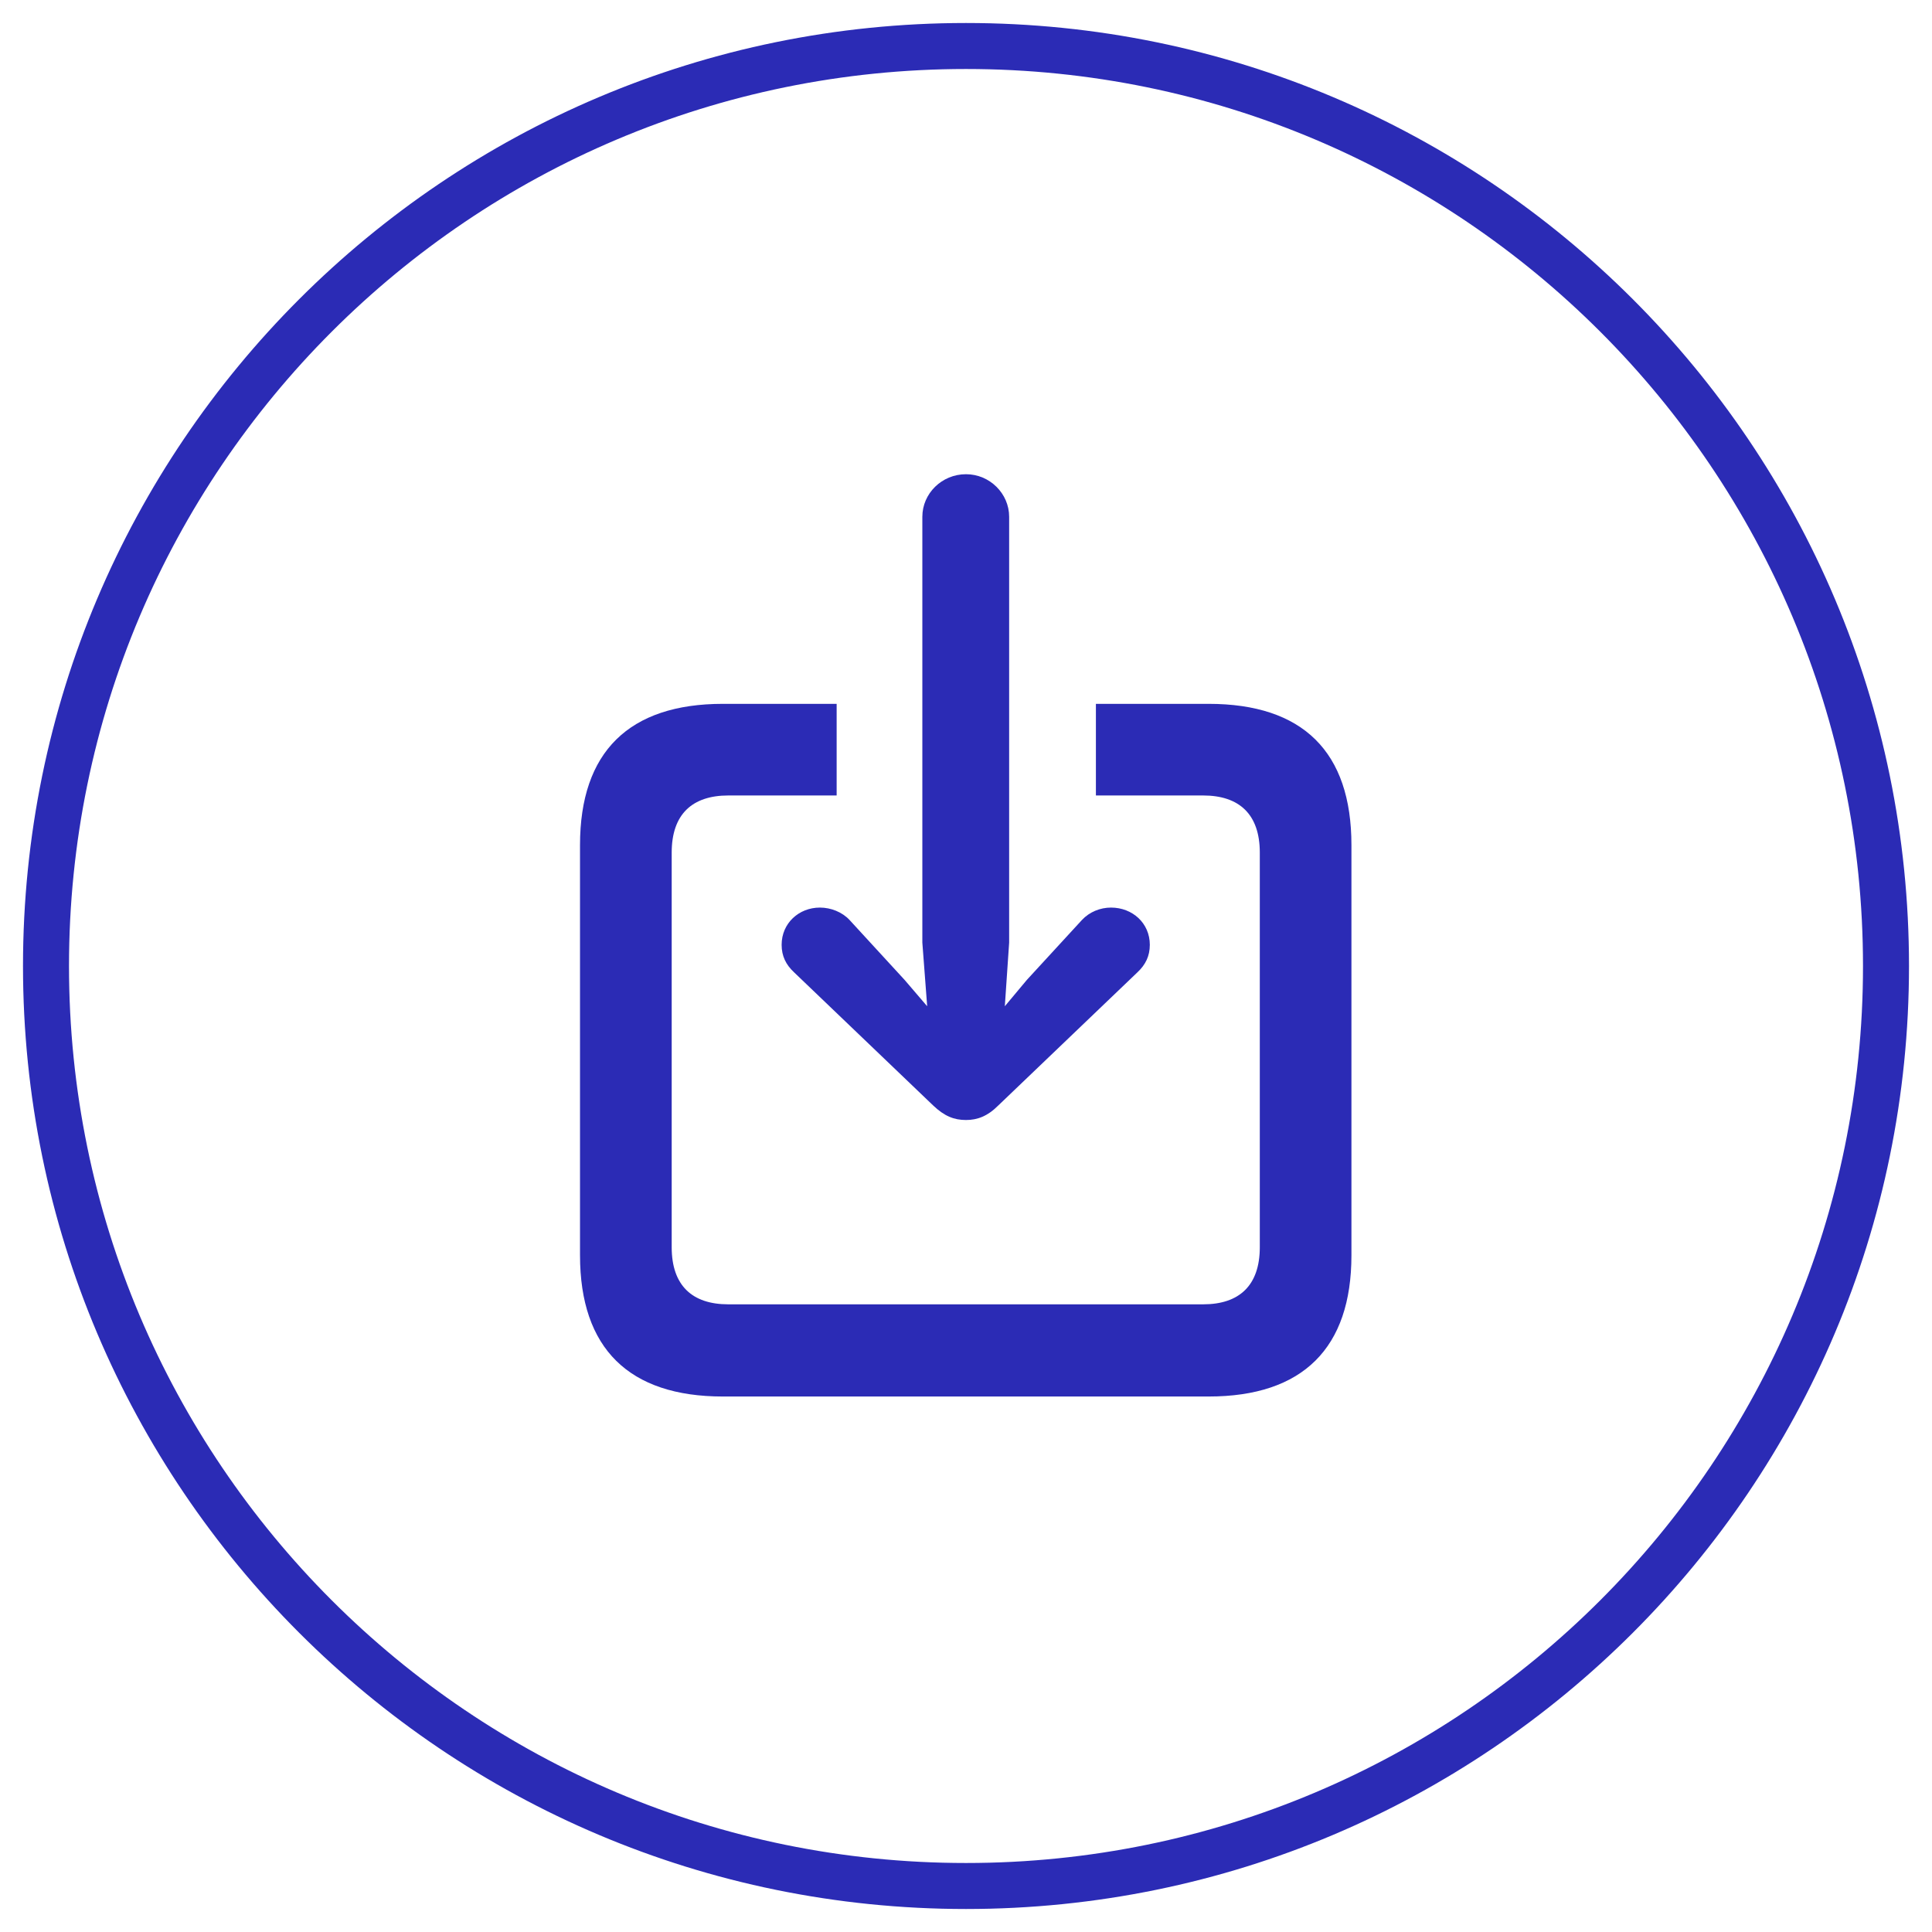
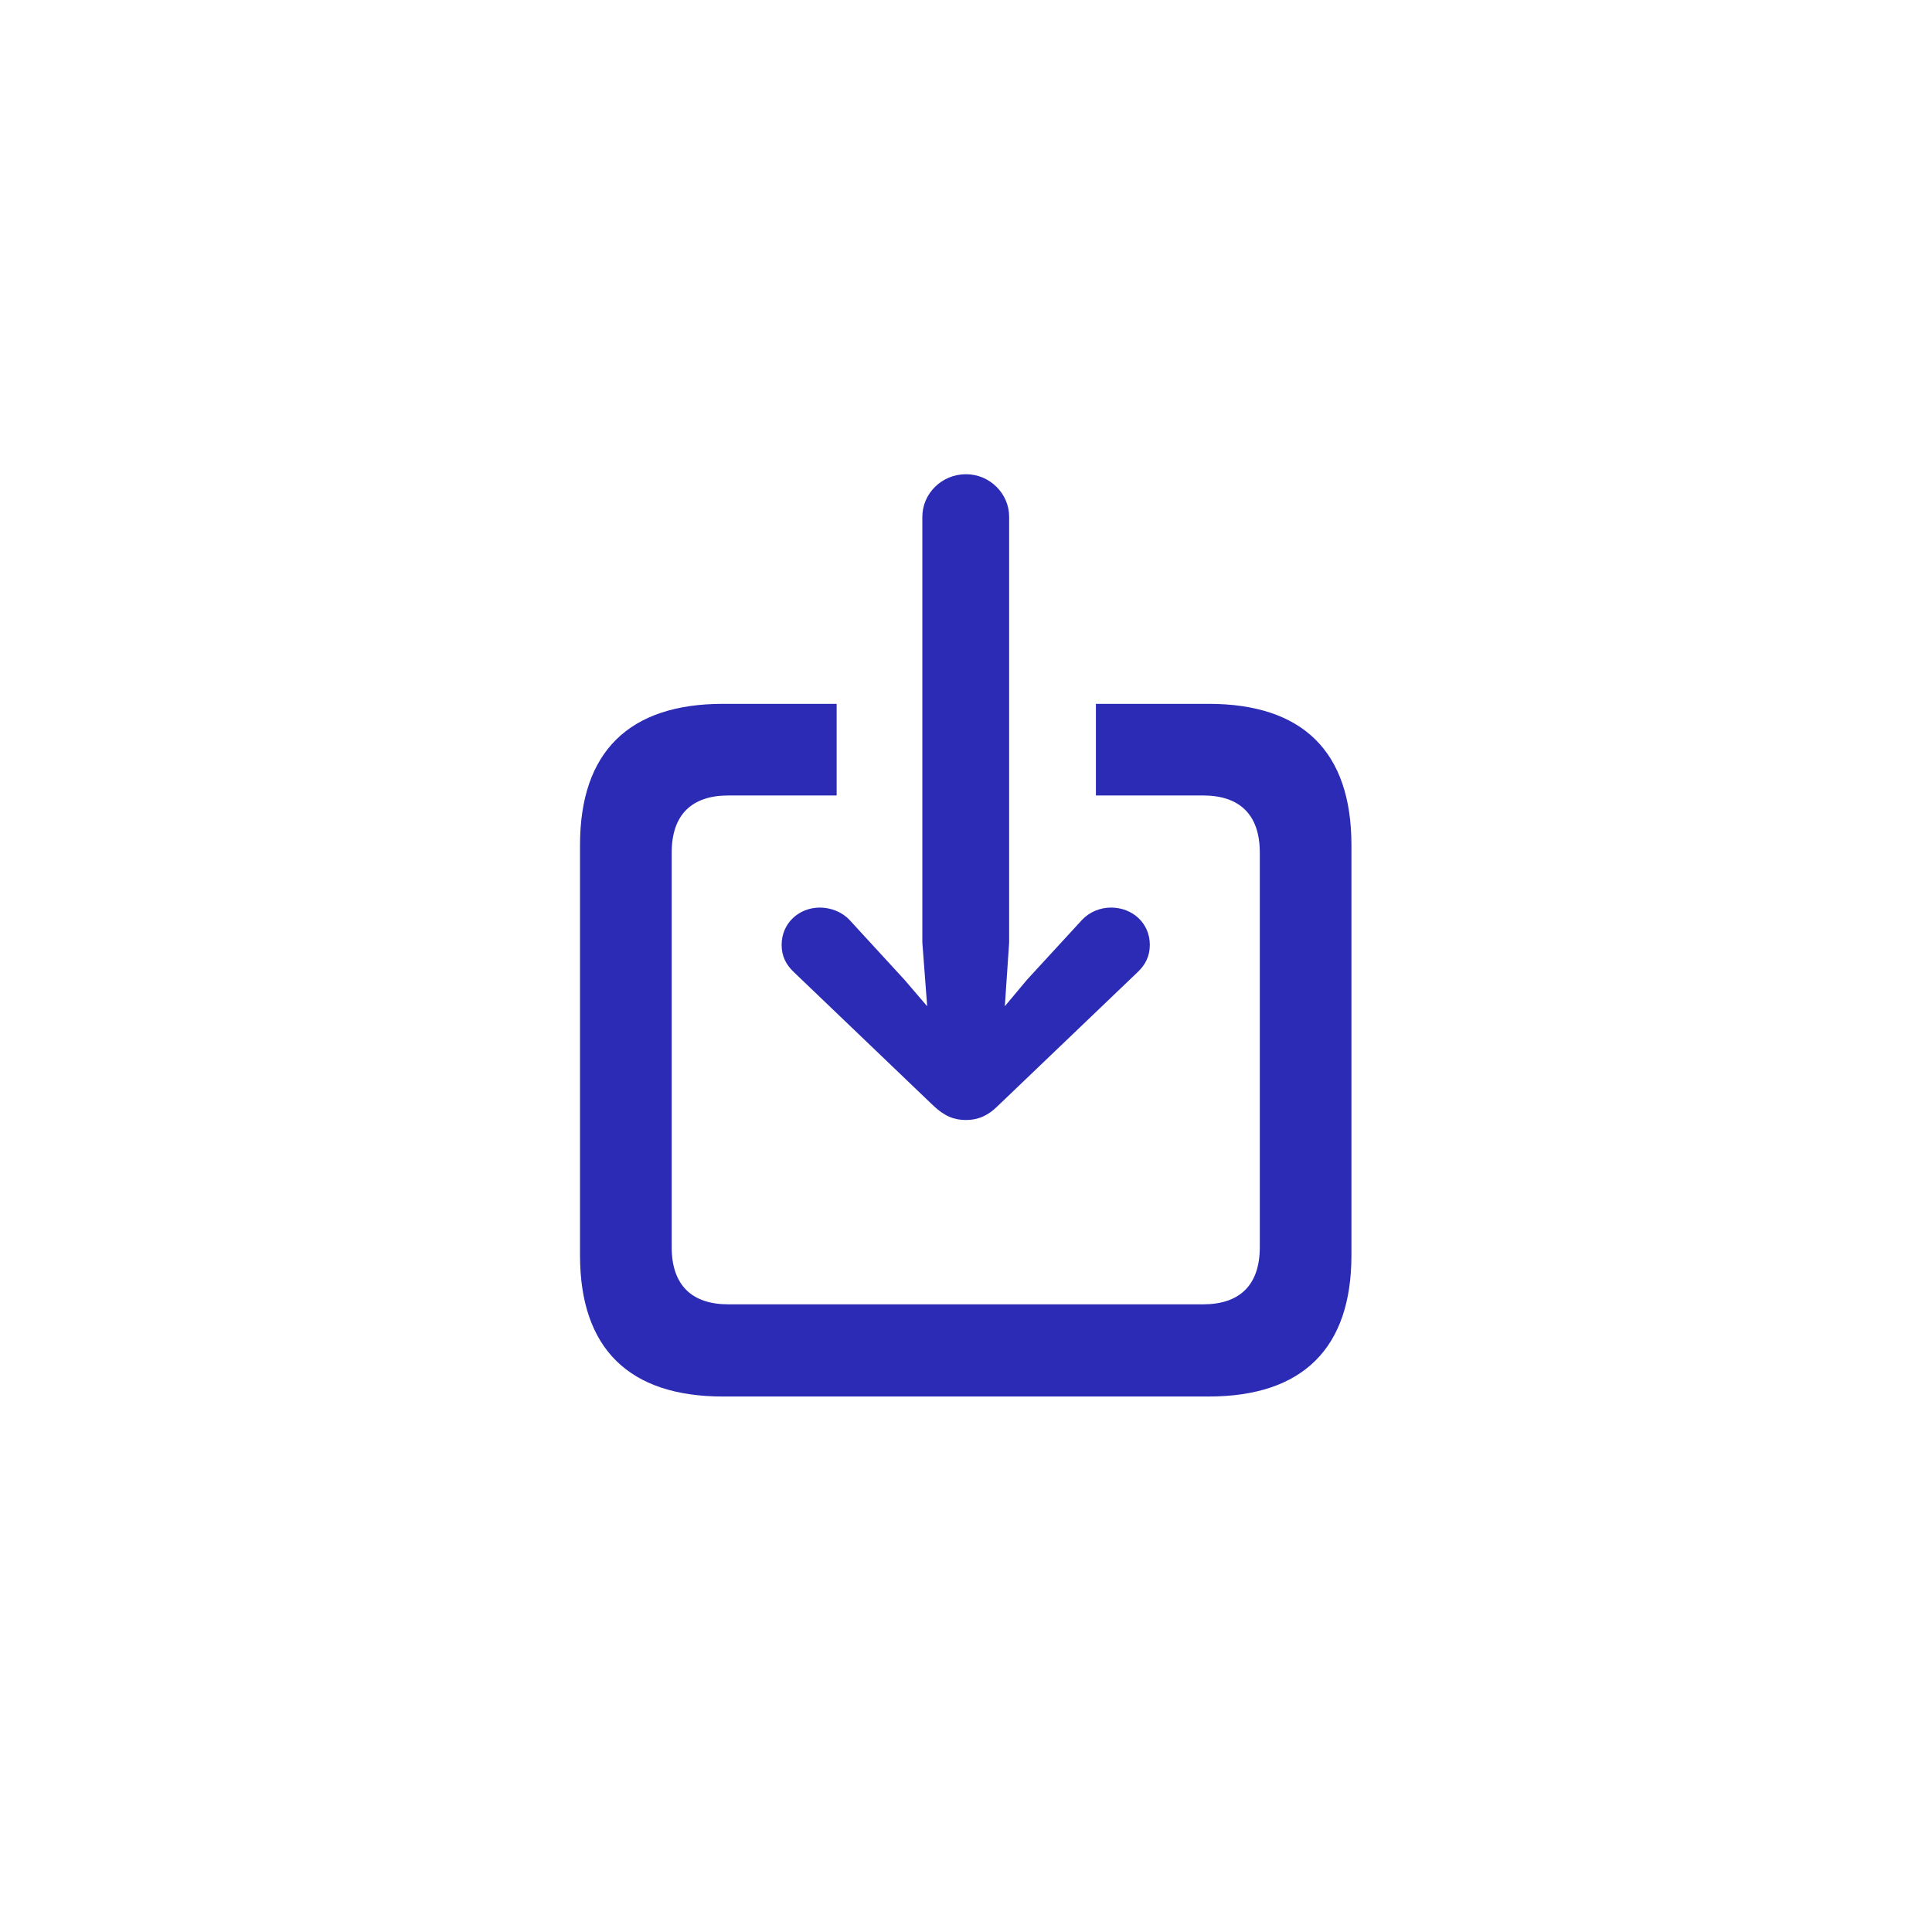
<svg xmlns="http://www.w3.org/2000/svg" width="42" height="42" viewBox="0 0 42 42" fill="none">
  <path d="M21 24.348C21.246 24.348 21.469 24.266 21.703 24.031L24.727 21.137C24.902 20.973 24.996 20.785 24.996 20.539C24.996 20.07 24.621 19.73 24.152 19.73C23.918 19.73 23.684 19.824 23.52 20L22.324 21.301L21.844 21.875L21.938 20.492V11.234C21.938 10.73 21.516 10.309 21 10.309C20.473 10.309 20.051 10.73 20.051 11.234V20.492L20.156 21.875L19.664 21.301L18.469 20C18.305 19.824 18.059 19.73 17.824 19.73C17.367 19.73 16.992 20.07 16.992 20.539C16.992 20.785 17.086 20.973 17.262 21.137L20.285 24.031C20.531 24.266 20.742 24.348 21 24.348ZM15.715 30.359H26.273C28.324 30.359 29.379 29.305 29.379 27.289V18.371C29.379 16.344 28.324 15.301 26.273 15.301H23.824V17.293H26.156C26.941 17.293 27.387 17.703 27.387 18.535V27.113C27.387 27.945 26.941 28.355 26.156 28.355H15.832C15.047 28.355 14.602 27.945 14.602 27.113V18.535C14.602 17.703 15.047 17.293 15.832 17.293H18.188V15.301H15.715C13.676 15.301 12.609 16.344 12.609 18.371V27.289C12.609 29.316 13.676 30.359 15.715 30.359Z" fill="#2B2BB5" />
-   <path d="M21 40.5C10.23 40.5 1.5 31.77 1.5 21H0.5C0.5 32.322 9.678 41.5 21 41.5V40.5ZM40.5 21C40.5 31.77 31.77 40.5 21 40.5V41.5C32.322 41.5 41.5 32.322 41.5 21H40.5ZM21 1.5C31.77 1.5 40.5 10.23 40.5 21H41.5C41.5 9.678 32.322 0.5 21 0.5V1.5ZM21 0.5C9.678 0.5 0.5 9.678 0.5 21H1.5C1.5 10.23 10.23 1.5 21 1.5V0.5Z" fill="#2B2BB5" />
</svg>